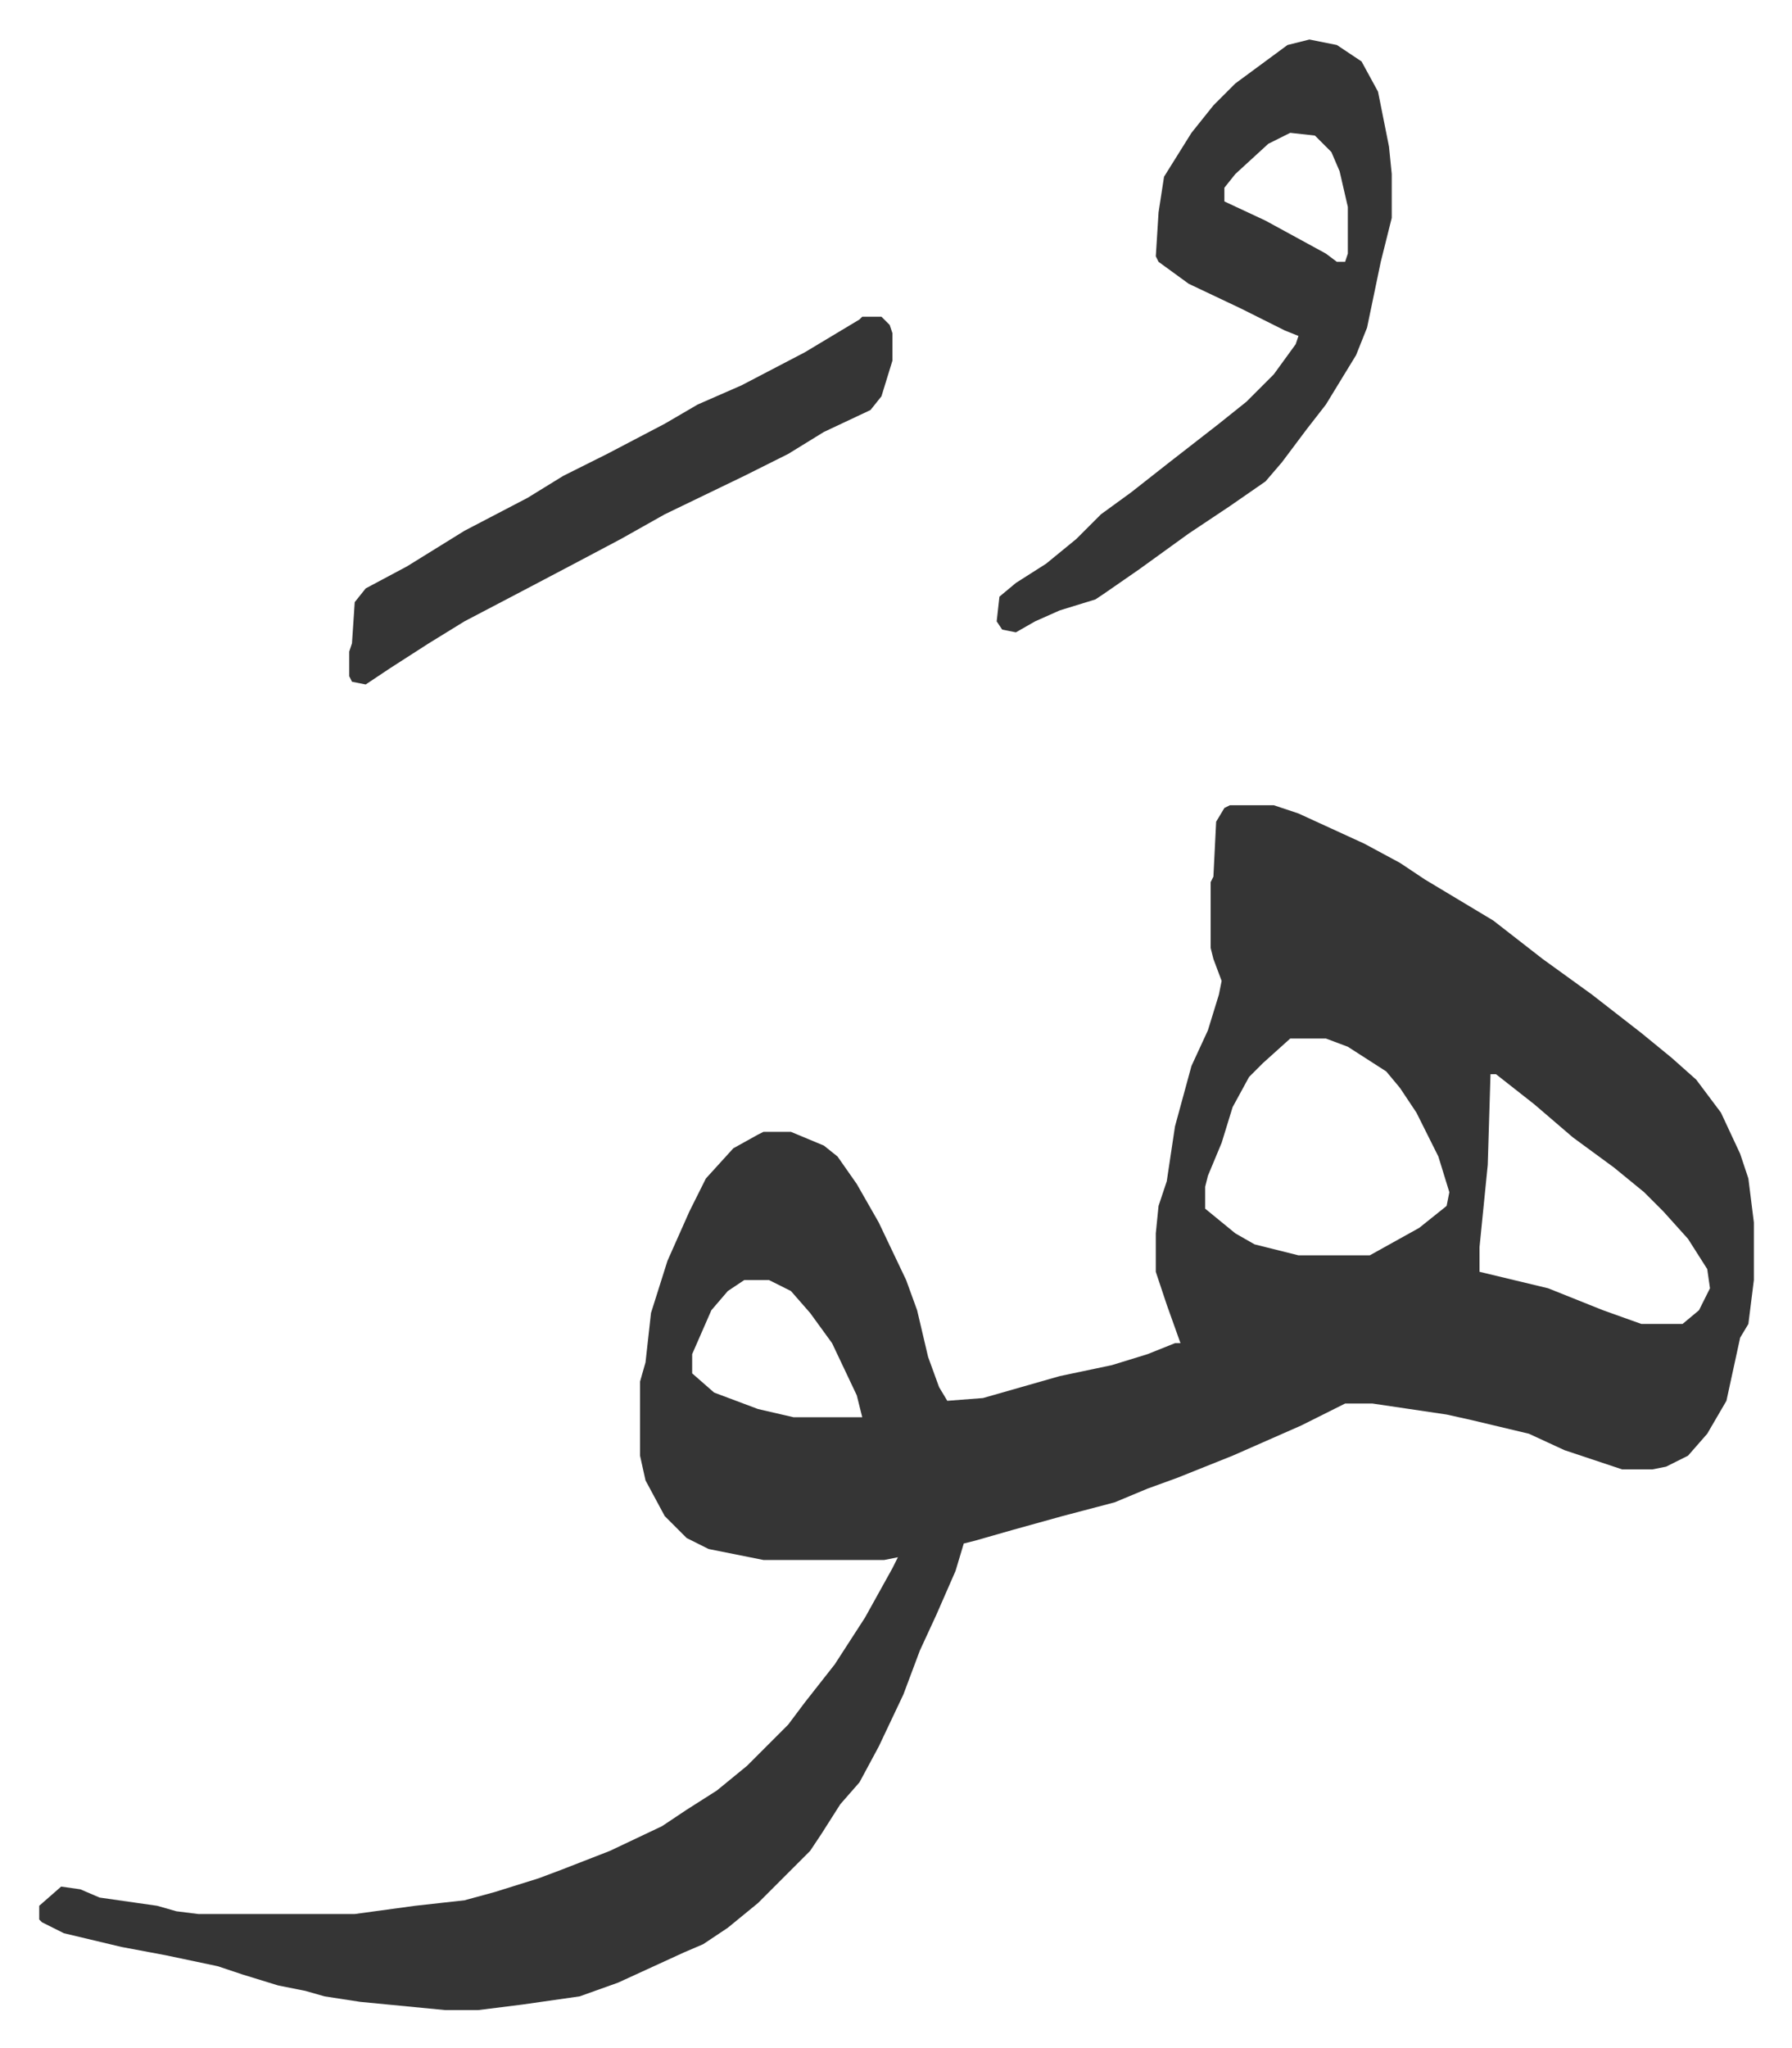
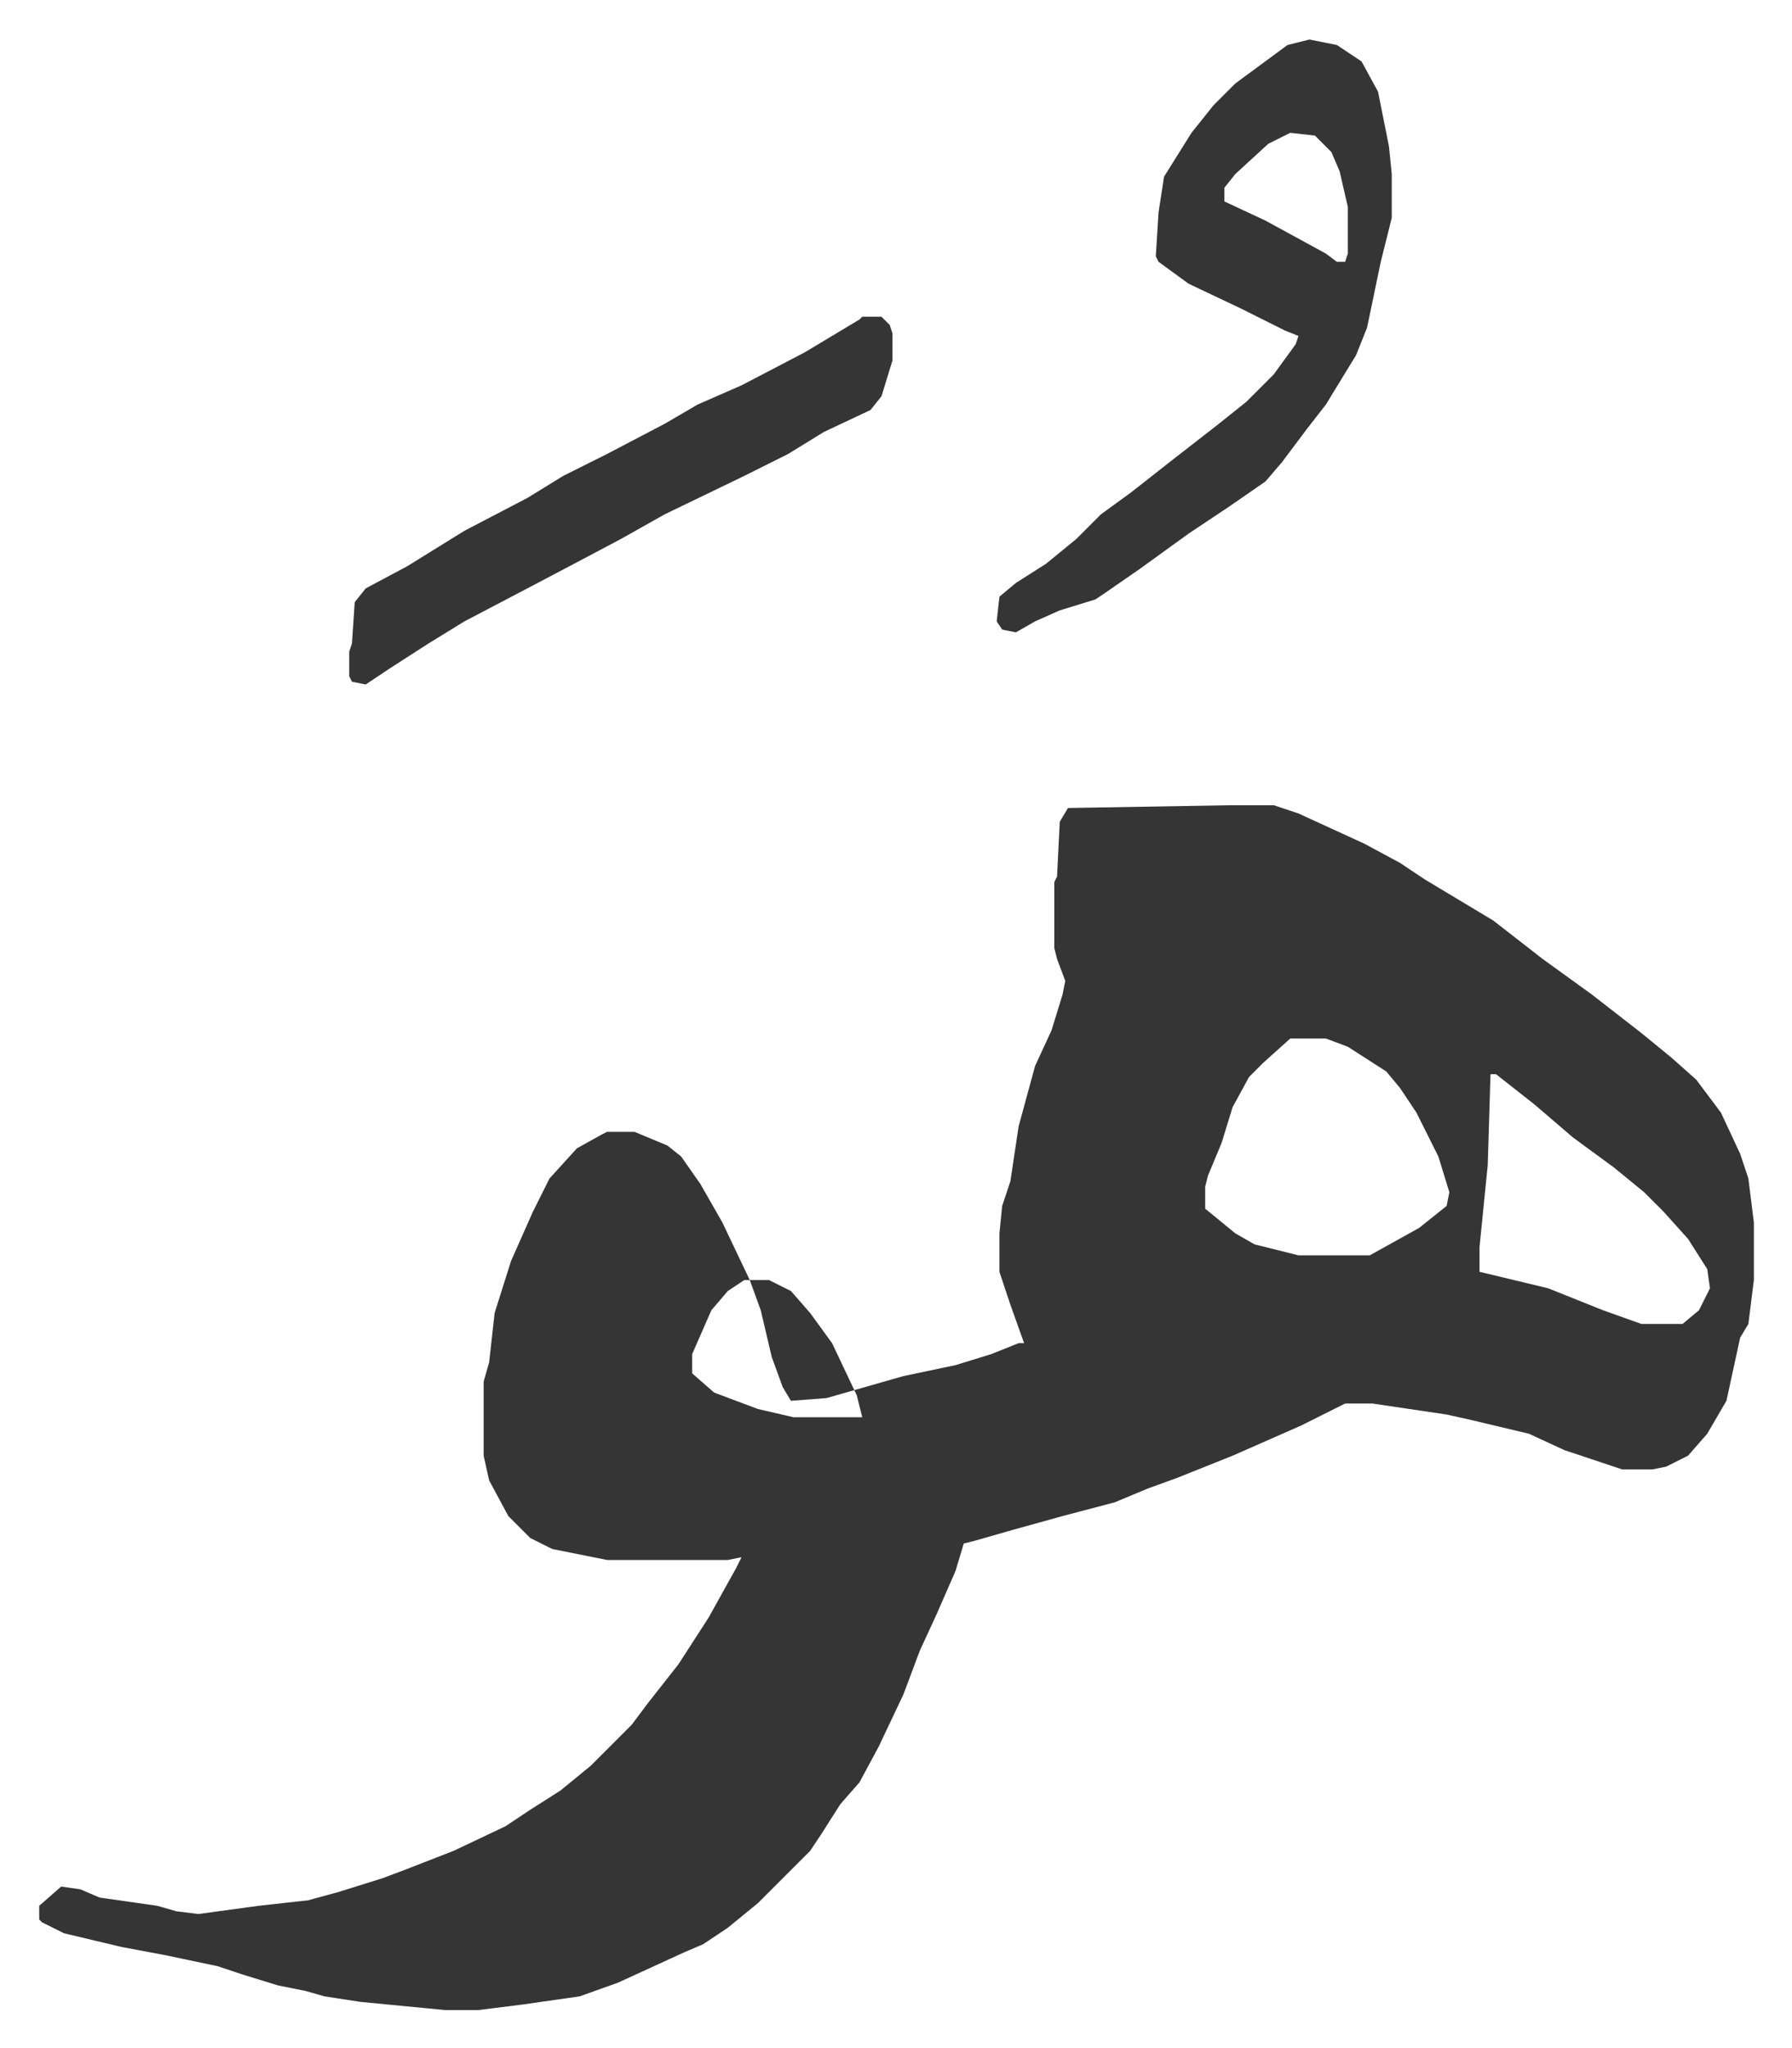
<svg xmlns="http://www.w3.org/2000/svg" viewBox="-14.3 398.6 653.2 746.2">
-   <path fill="#353535" id="rule_normal" d="M434 692h16l9 3 24 11 13 7 9 6 15 9 10 6 18 14 18 13 18 14 11 9 9 8 9 12 7 15 3 9 2 16v21l-2 16-3 5-5 23-7 12-7 8-8 4-5 1h-11l-21-7-13-6-21-5-9-2-27-4h-10l-16 8-25 11-20 8-11 4-12 5-19 5-18 5-14 4-4 1-3 10-7 16-6 13-6 16-9 19-7 13-7 8-7 11-4 6-19 19-11 9-9 6-7 3-24 11-14 5-21 3-16 2h-12l-31-3-13-2-7-2-10-2-13-4-9-3-19-4-16-3-21-5-8-4-1-1v-5l8-7 7 1 7 3 21 3 7 2 8 1h57l22-3 18-2 11-3 16-5 8-3 18-7 19-9 9-6 11-7 11-9 15-15 6-8 11-14 11-17 10-18 2-4-5 1h-44l-20-4-8-4-8-8-7-13-2-9v-27l2-7 2-18 6-19 8-18 6-12 10-11 9-5 2-1h10l12 5 5 4 7 10 8 14 10 21 4 11 4 17 4 11 3 5 13-1 28-8 19-4 13-4 10-4h2l-5-14-3-9-1-3v-14l1-10 3-9 3-20 6-22 6-13 4-13 1-5-3-8-1-4v-24l1-2 1-20 3-5zm22 85-10 9-5 5-6 11-4 13-5 12-1 4v8l11 9 7 4 16 4h26l18-10 10-8 1-5-4-13-8-16-6-9-5-6-14-9-8-3zm73 13-1 33-3 30v9l25 6 20 8 14 5h15l6-5 4-8-1-7-7-11-9-10-7-7-11-9-15-11-14-12-14-11zm-272 75-6 4-6 7-7 16v7l8 7 16 6 13 3h25l-2-8-9-19-8-11-7-8-8-4zm206-452 10 2 9 6 6 11 4 20 1 10v16l-4 16-5 24-4 10-11 18-7 9-9 12-6 7-13 9-15 10-18 13-13 9-3 2-13 4-9 4-7 4-5-1-2-3 1-9 6-5 11-7 11-9 9-9 11-8 14-11 18-14 10-8 10-10 8-11 1-3-5-2-16-8-19-9-11-8-1-2 1-16 2-13 10-16 8-10 8-8 19-14zm-7 34-8 4-12 11-4 5v5l15 7 22 12 4 3h3l1-3v-17l-3-13-3-7-6-6zm-156 67h7l3 3 1 3v10l-4 13-4 5-17 8-13 8-16 8-29 14-16 9-17 9-19 10-21 11-13 8-14 9-9 6-5-1-1-2v-9l1-3 1-15 4-5 15-8 21-13 23-12 13-8 16-8 21-11 12-7 16-7 23-12 20-12z" />
+   <path fill="#353535" id="rule_normal" d="M434 692h16l9 3 24 11 13 7 9 6 15 9 10 6 18 14 18 13 18 14 11 9 9 8 9 12 7 15 3 9 2 16v21l-2 16-3 5-5 23-7 12-7 8-8 4-5 1h-11l-21-7-13-6-21-5-9-2-27-4h-10l-16 8-25 11-20 8-11 4-12 5-19 5-18 5-14 4-4 1-3 10-7 16-6 13-6 16-9 19-7 13-7 8-7 11-4 6-19 19-11 9-9 6-7 3-24 11-14 5-21 3-16 2h-12l-31-3-13-2-7-2-10-2-13-4-9-3-19-4-16-3-21-5-8-4-1-1v-5l8-7 7 1 7 3 21 3 7 2 8 1l22-3 18-2 11-3 16-5 8-3 18-7 19-9 9-6 11-7 11-9 15-15 6-8 11-14 11-17 10-18 2-4-5 1h-44l-20-4-8-4-8-8-7-13-2-9v-27l2-7 2-18 6-19 8-18 6-12 10-11 9-5 2-1h10l12 5 5 4 7 10 8 14 10 21 4 11 4 17 4 11 3 5 13-1 28-8 19-4 13-4 10-4h2l-5-14-3-9-1-3v-14l1-10 3-9 3-20 6-22 6-13 4-13 1-5-3-8-1-4v-24l1-2 1-20 3-5zm22 85-10 9-5 5-6 11-4 13-5 12-1 4v8l11 9 7 4 16 4h26l18-10 10-8 1-5-4-13-8-16-6-9-5-6-14-9-8-3zm73 13-1 33-3 30v9l25 6 20 8 14 5h15l6-5 4-8-1-7-7-11-9-10-7-7-11-9-15-11-14-12-14-11zm-272 75-6 4-6 7-7 16v7l8 7 16 6 13 3h25l-2-8-9-19-8-11-7-8-8-4zm206-452 10 2 9 6 6 11 4 20 1 10v16l-4 16-5 24-4 10-11 18-7 9-9 12-6 7-13 9-15 10-18 13-13 9-3 2-13 4-9 4-7 4-5-1-2-3 1-9 6-5 11-7 11-9 9-9 11-8 14-11 18-14 10-8 10-10 8-11 1-3-5-2-16-8-19-9-11-8-1-2 1-16 2-13 10-16 8-10 8-8 19-14zm-7 34-8 4-12 11-4 5v5l15 7 22 12 4 3h3l1-3v-17l-3-13-3-7-6-6zm-156 67h7l3 3 1 3v10l-4 13-4 5-17 8-13 8-16 8-29 14-16 9-17 9-19 10-21 11-13 8-14 9-9 6-5-1-1-2v-9l1-3 1-15 4-5 15-8 21-13 23-12 13-8 16-8 21-11 12-7 16-7 23-12 20-12z" />
</svg>